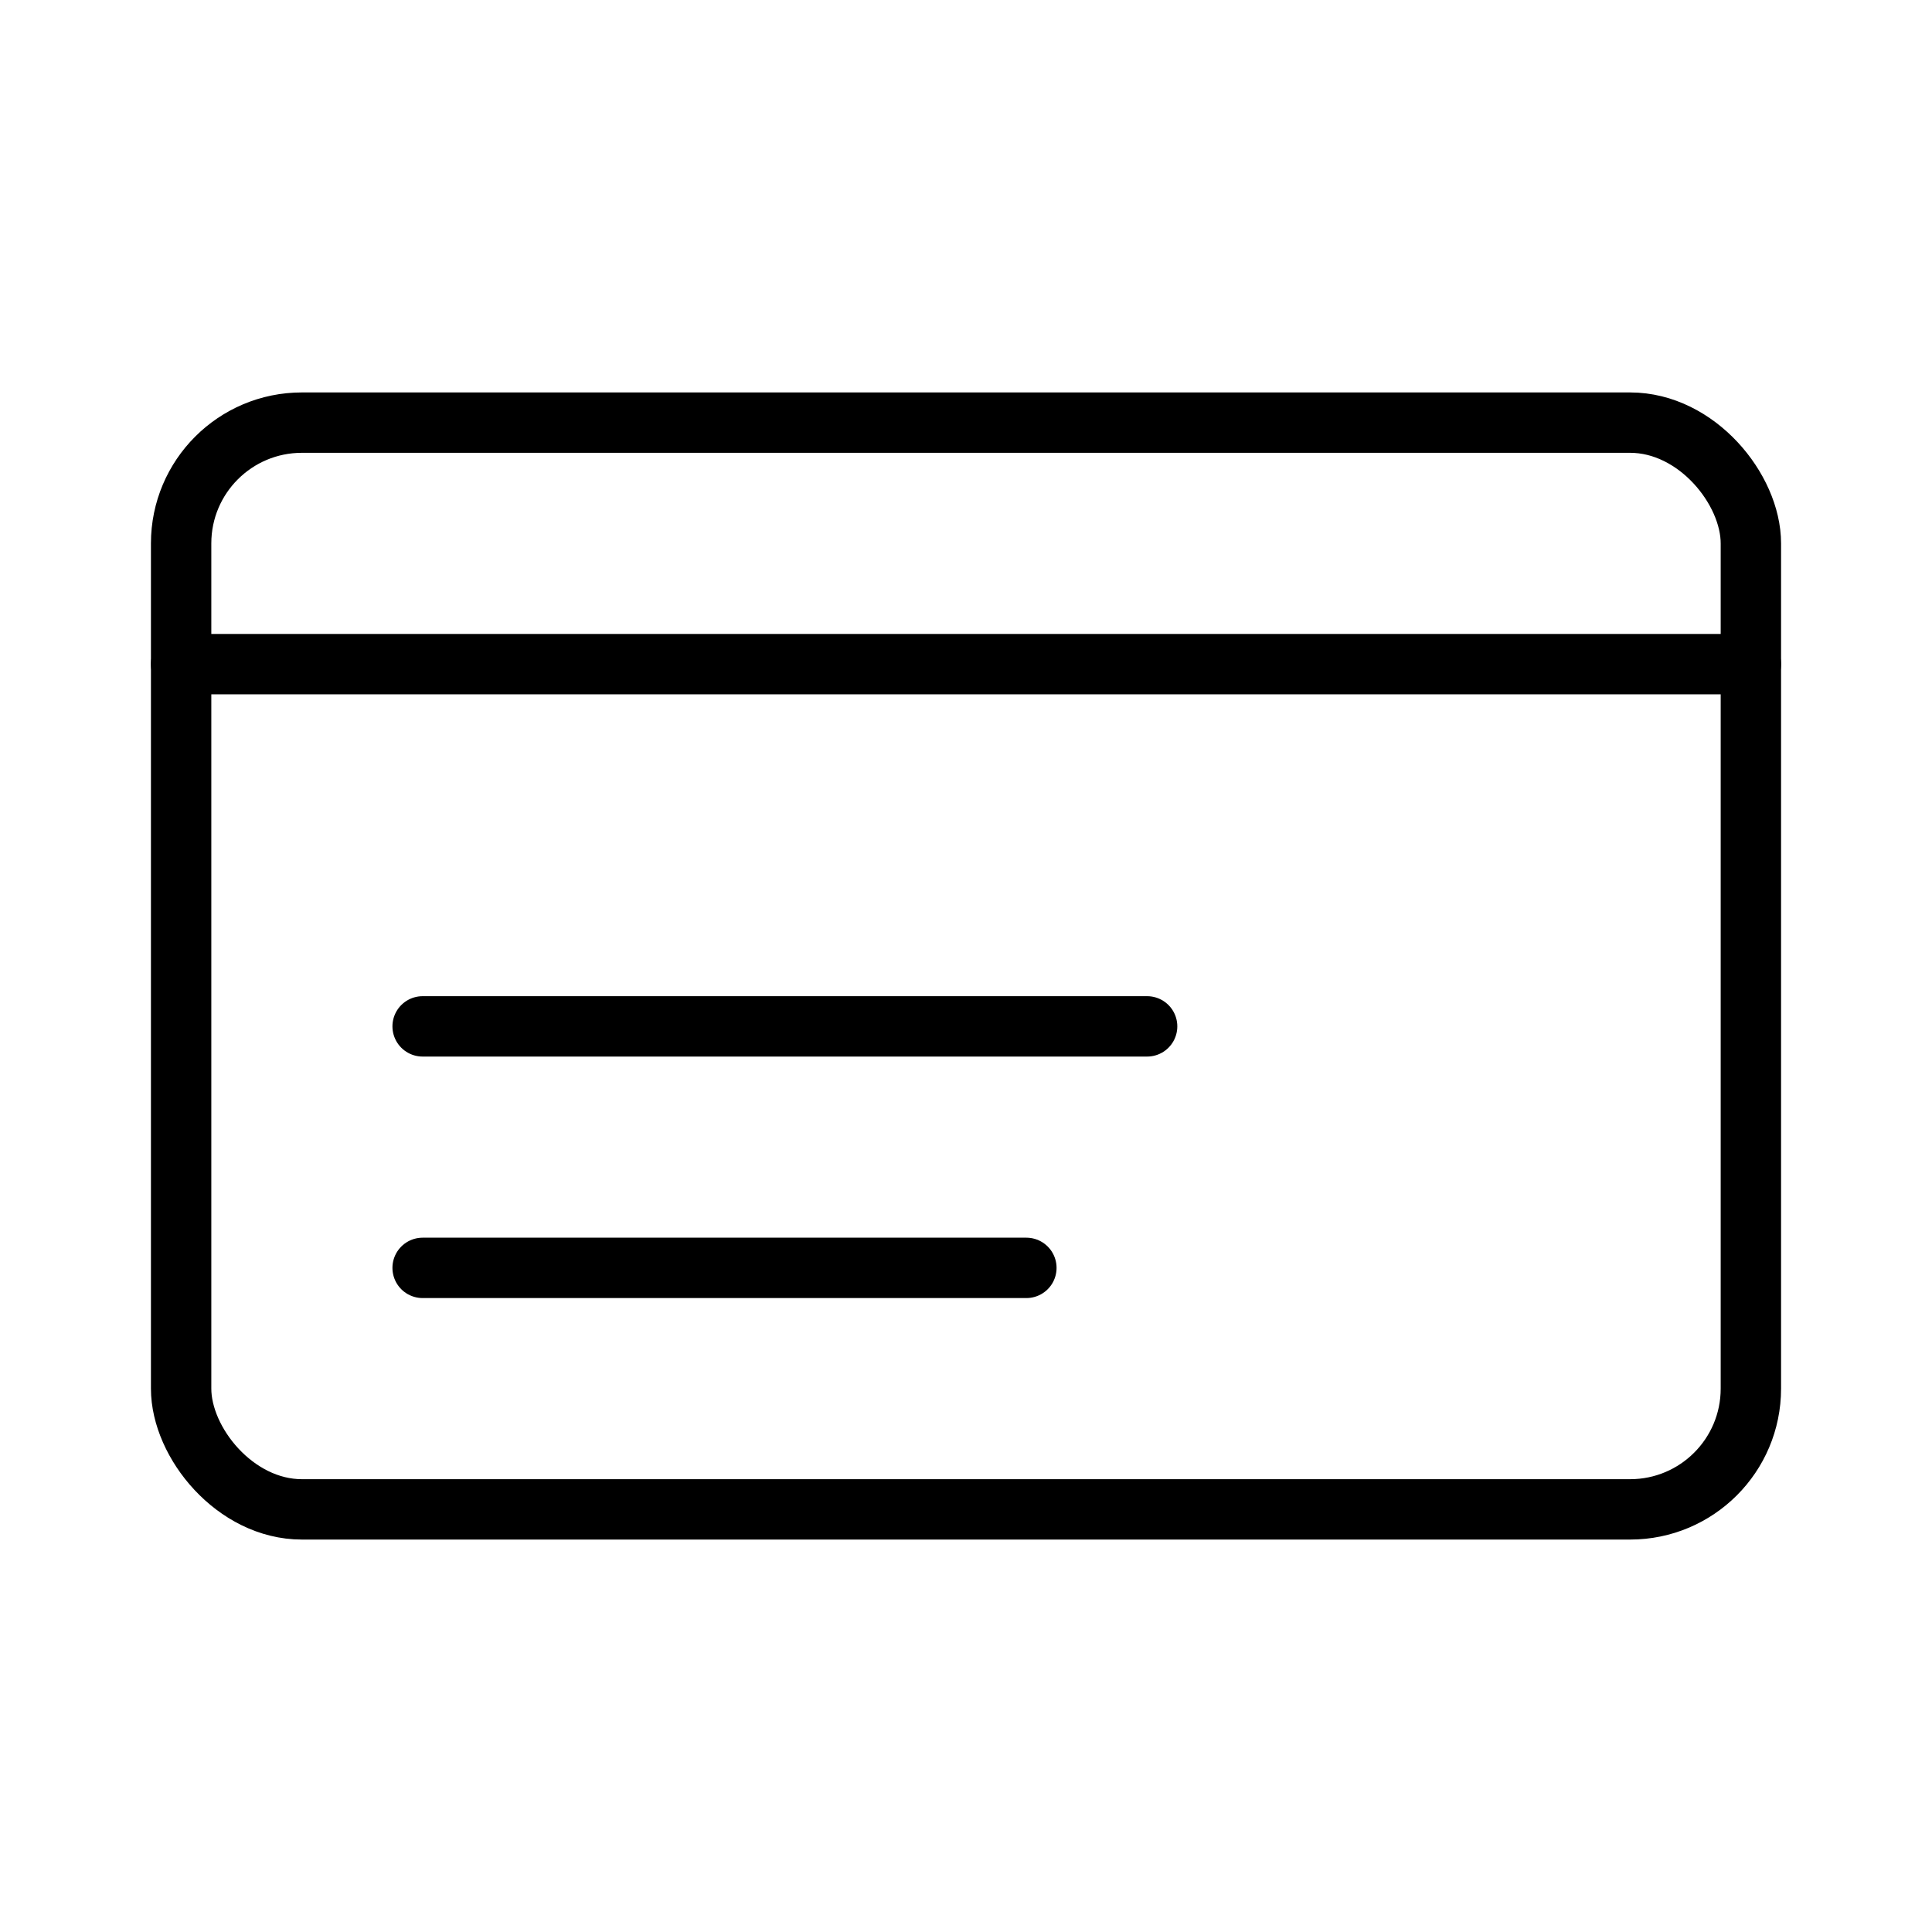
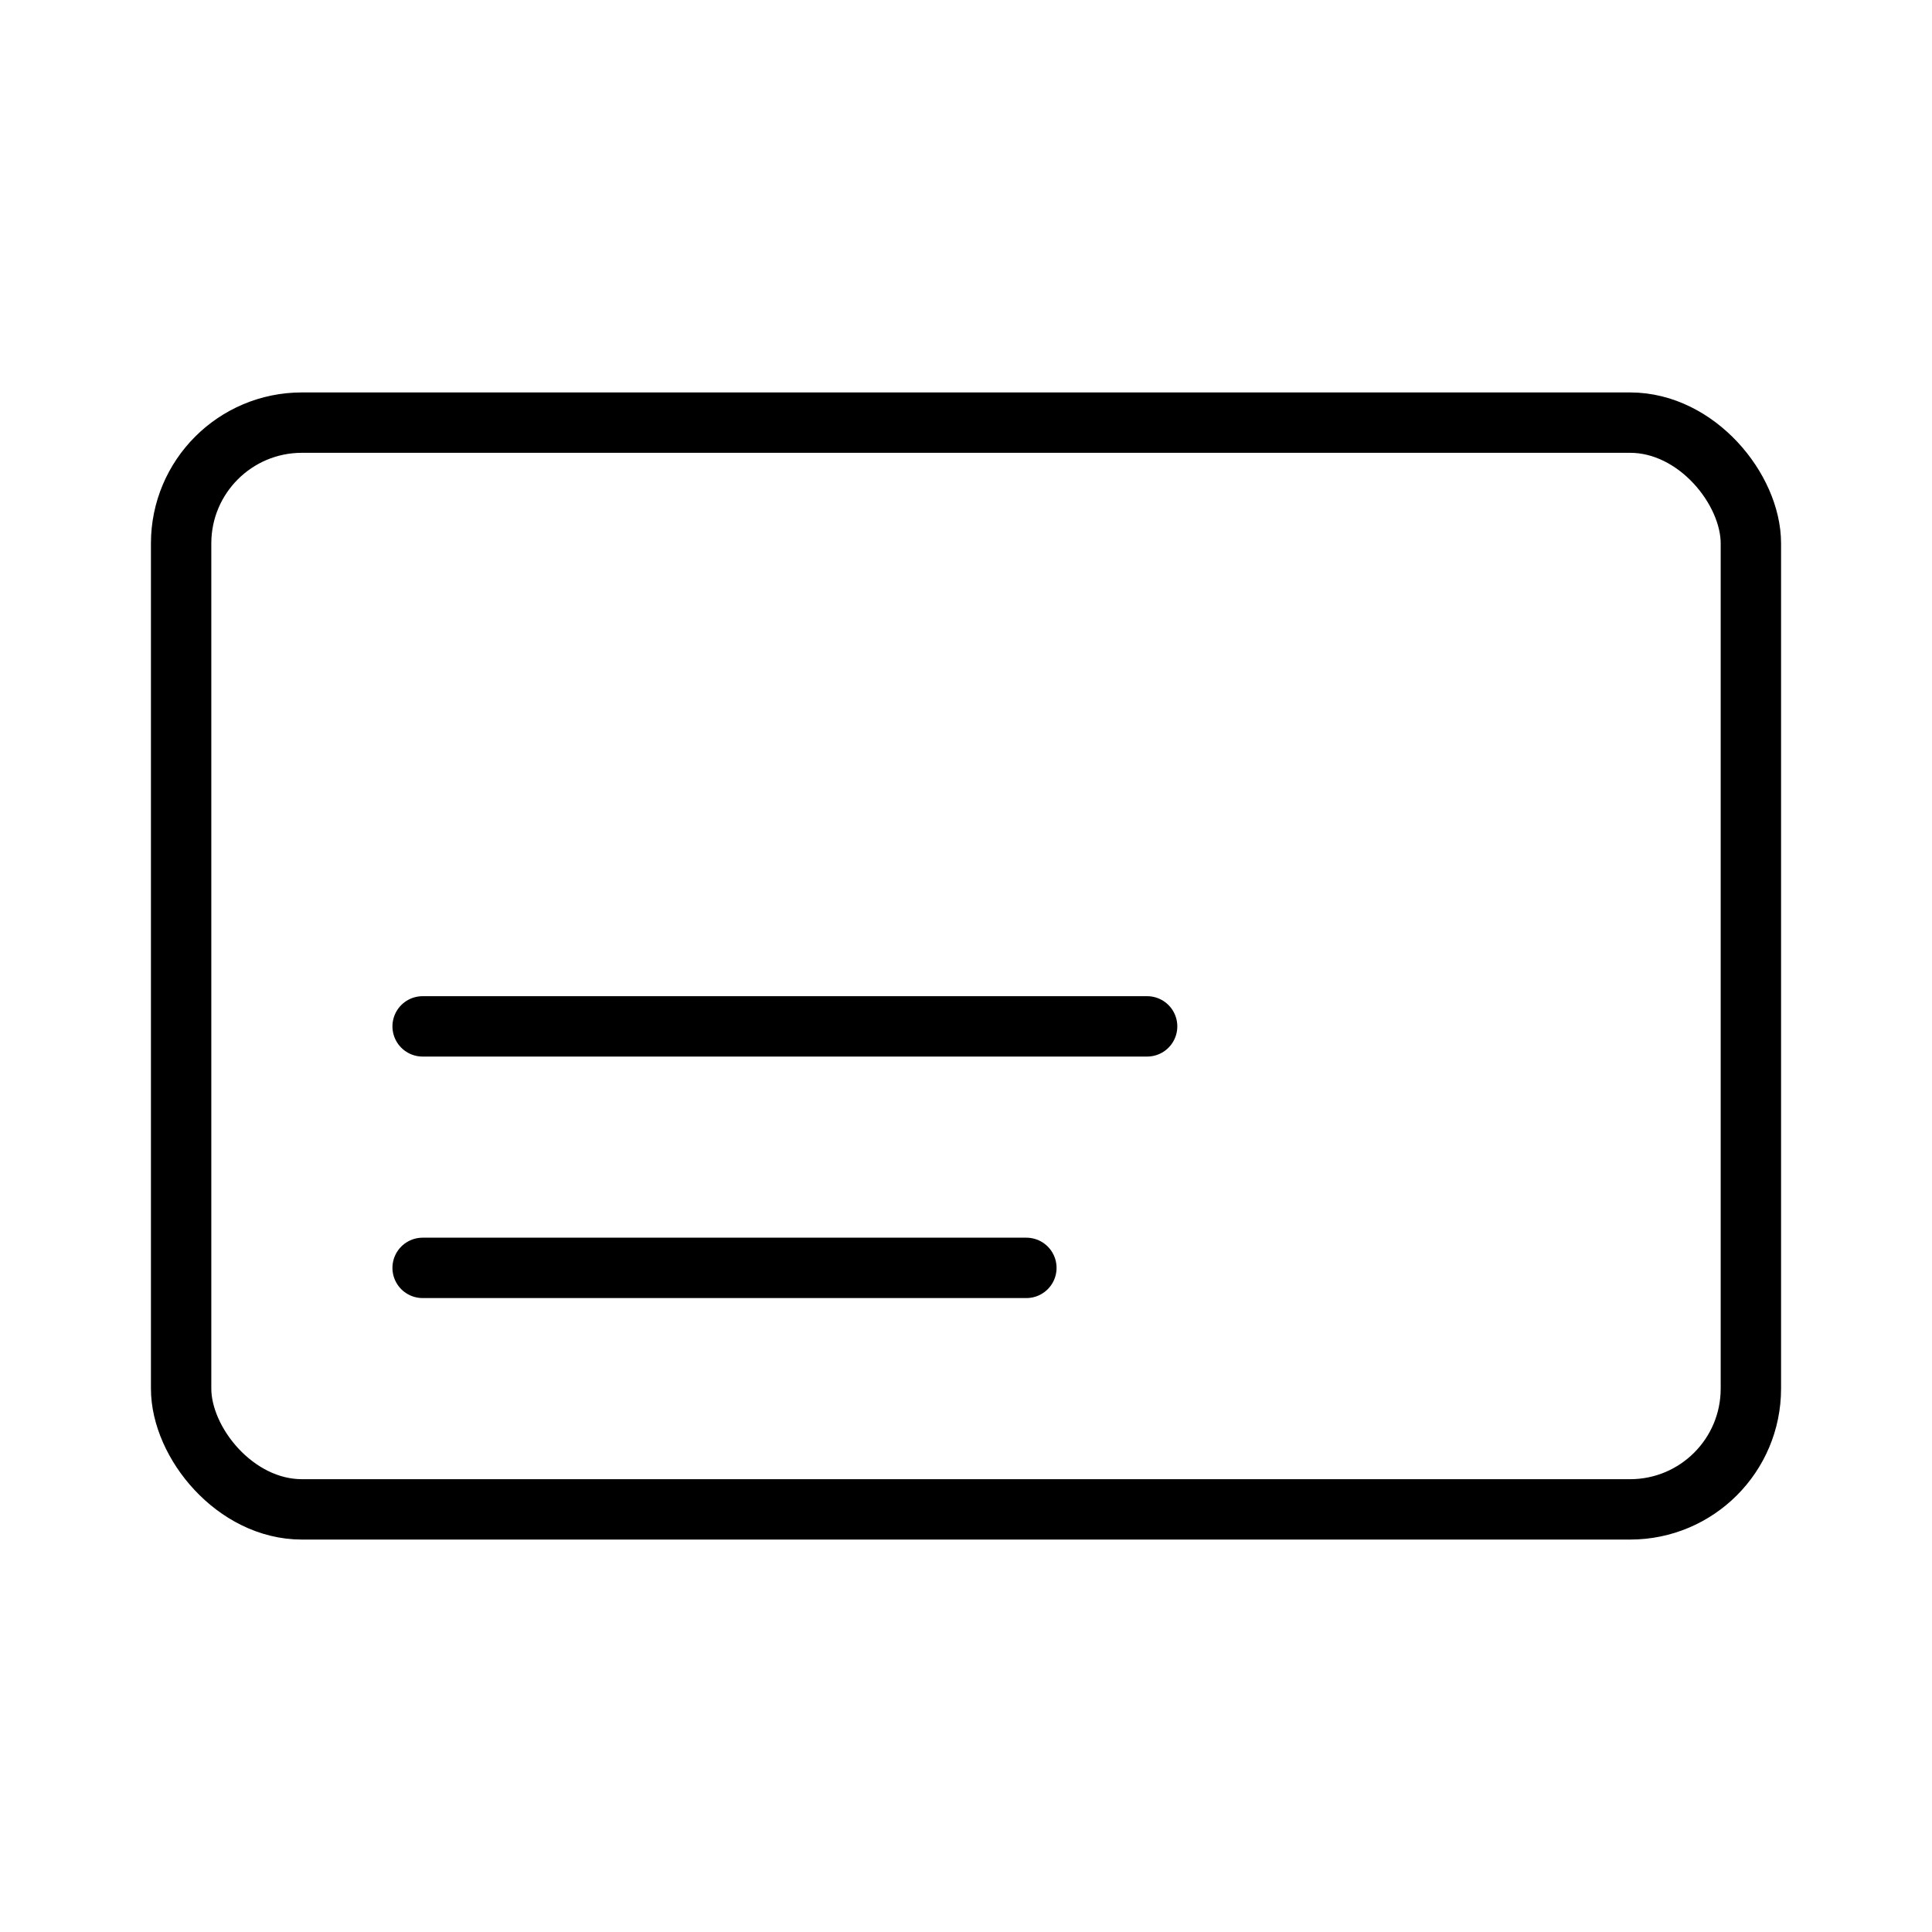
<svg xmlns="http://www.w3.org/2000/svg" viewBox="0 0 64 64" width="64" height="64">
  <g fill="none" stroke="#000000" stroke-width="2" stroke-linecap="round" stroke-linejoin="round">
    <rect x="6" y="14" width="52" height="36" rx="4" ry="4" />
-     <line x1="6" y1="22" x2="58" y2="22" />
    <line x1="14" y1="34" x2="38" y2="34" />
    <line x1="14" y1="42" x2="34" y2="42" />
  </g>
</svg>